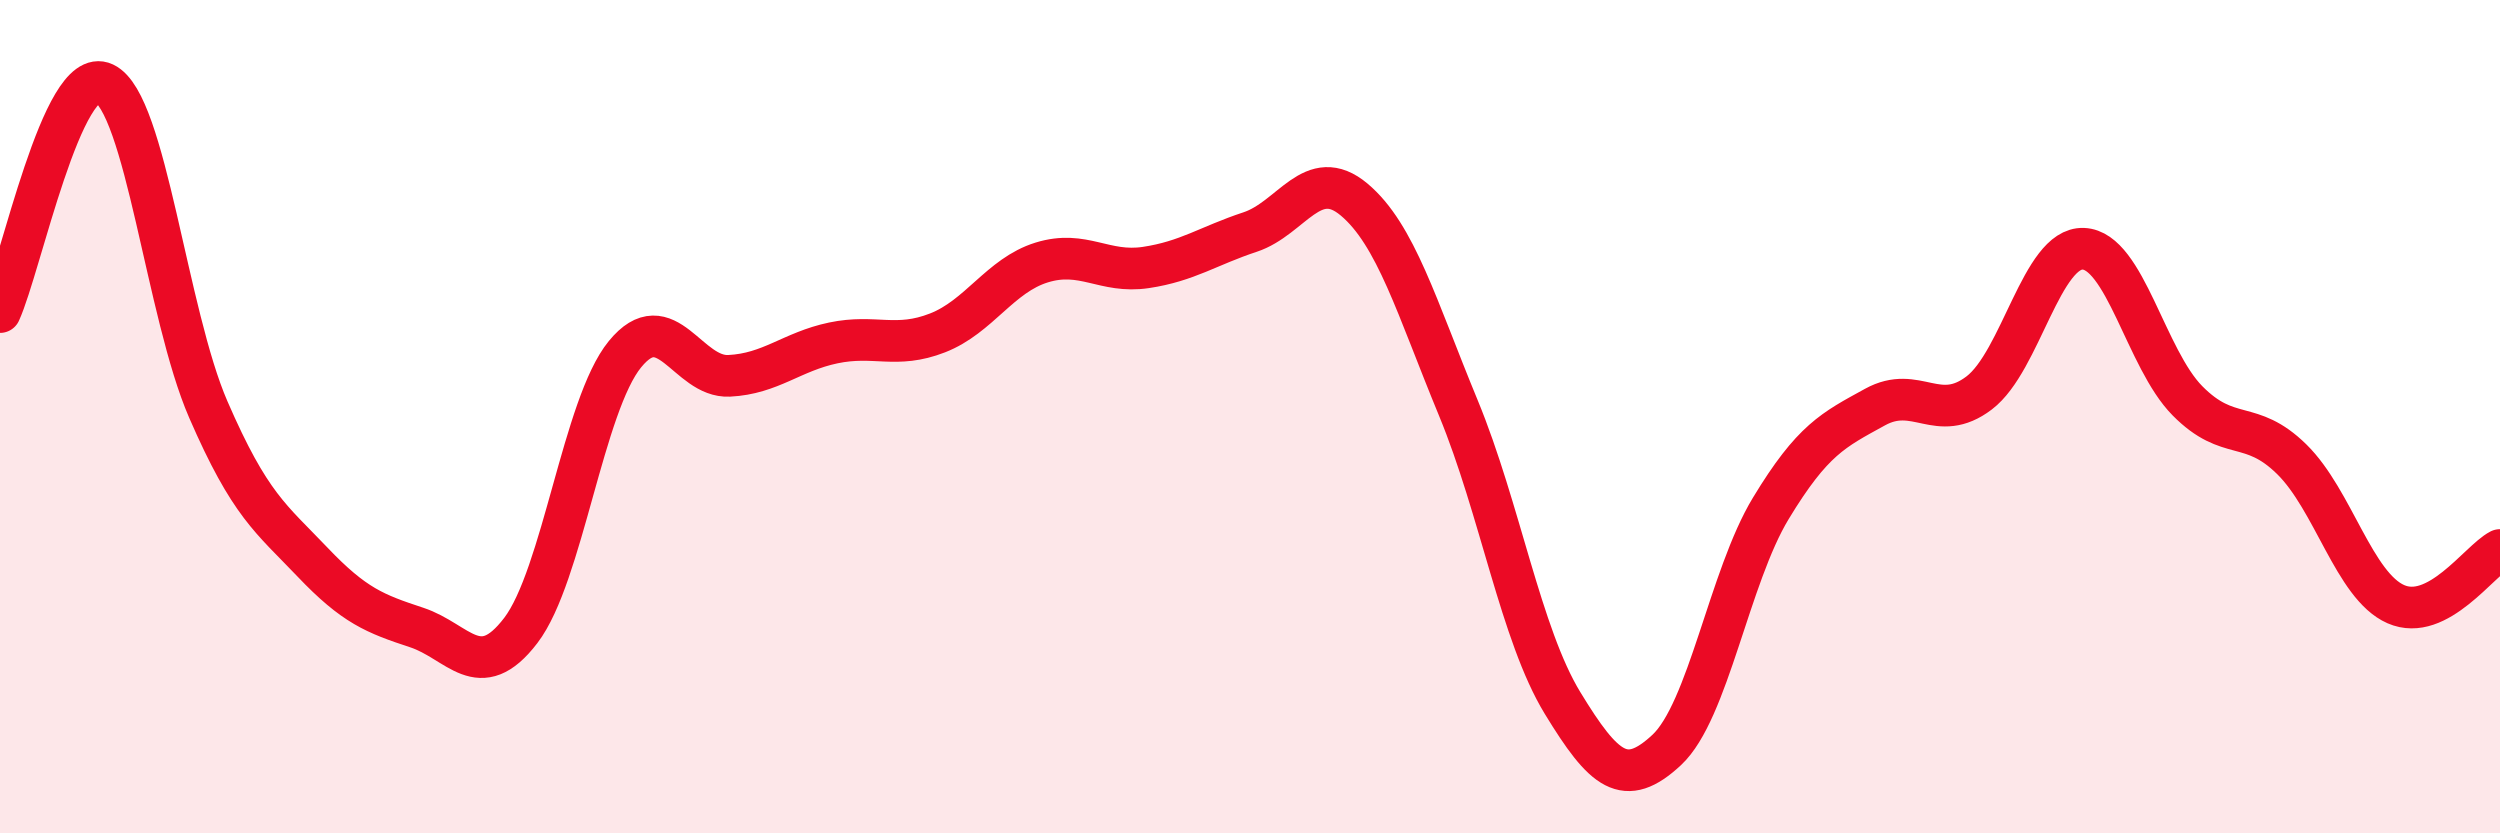
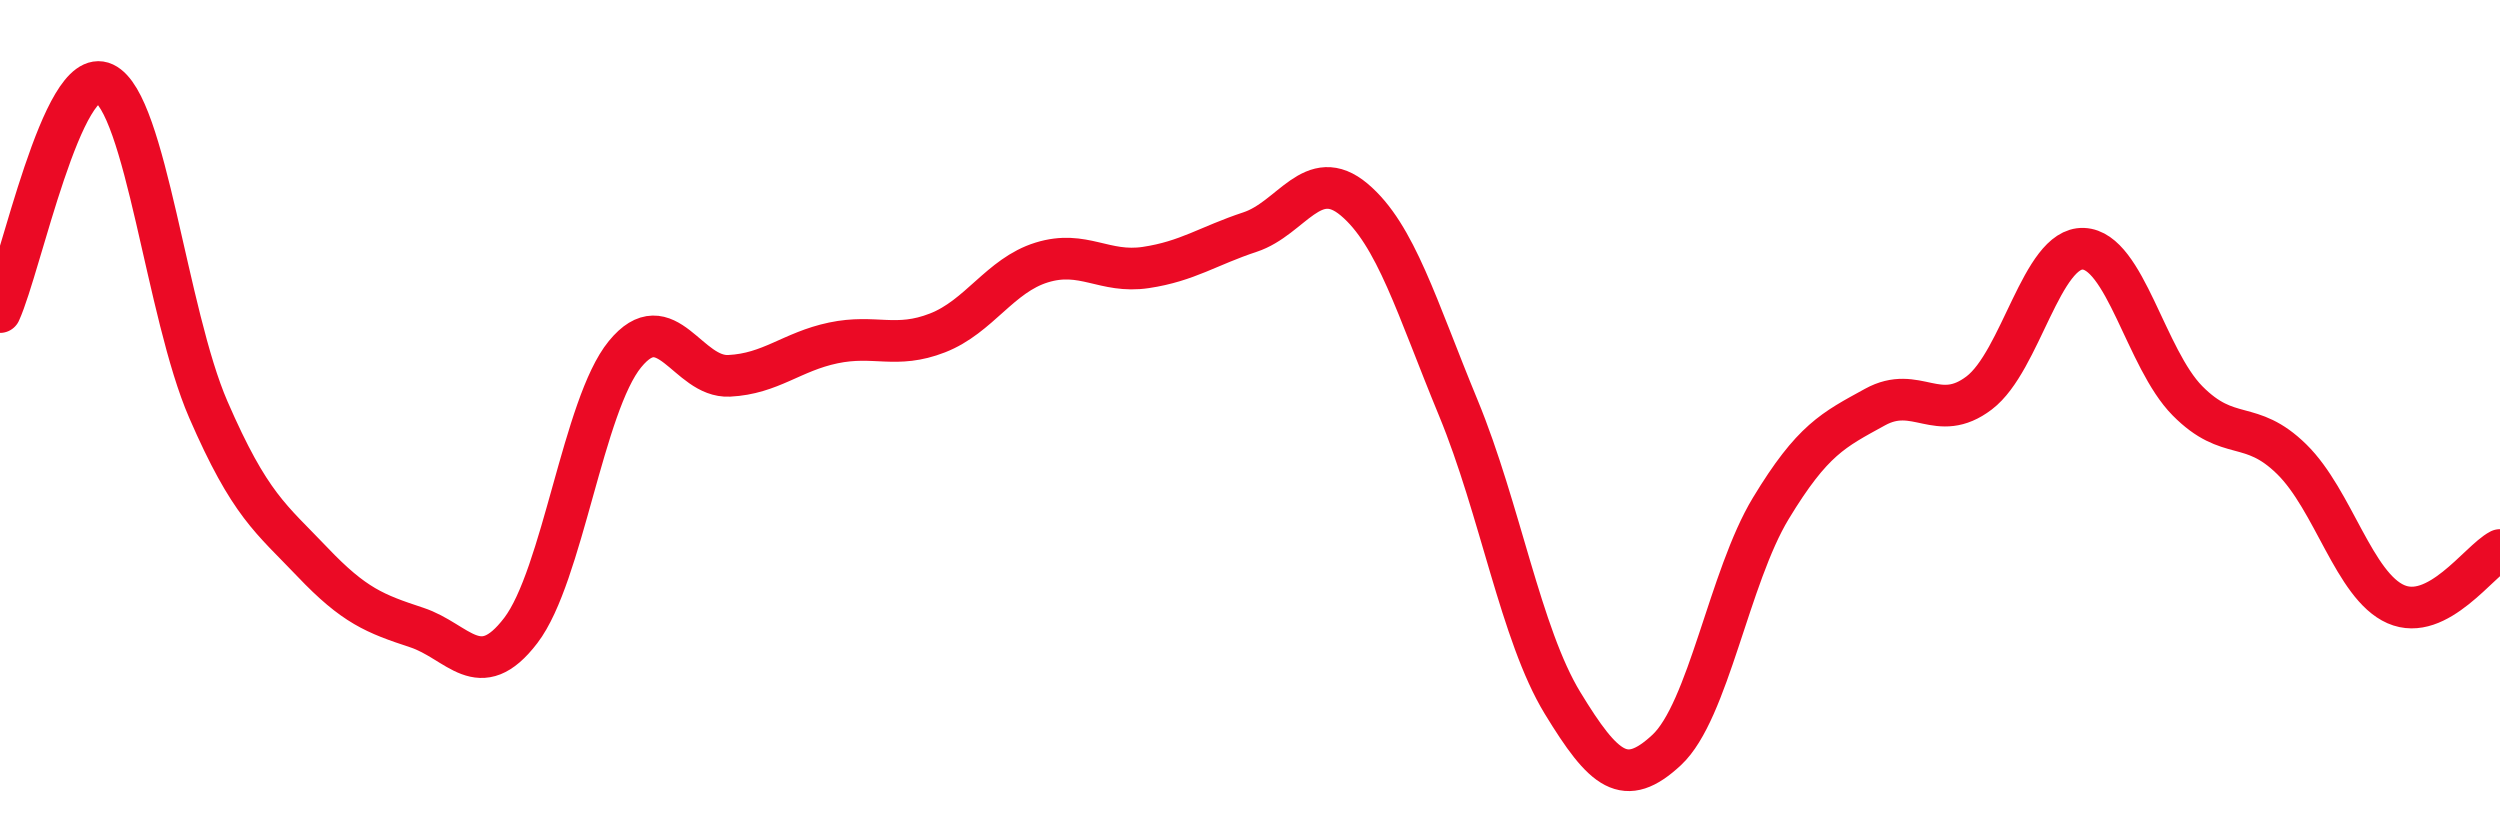
<svg xmlns="http://www.w3.org/2000/svg" width="60" height="20" viewBox="0 0 60 20">
-   <path d="M 0,7.49 C 0.5,6.39 1.5,1.53 2.5,2 C 3.5,2.47 4,7.53 5,9.83 C 6,12.13 6.5,12.44 7.5,13.49 C 8.5,14.54 9,14.73 10,15.06 C 11,15.39 11.5,16.44 12.5,15.13 C 13.5,13.82 14,9.72 15,8.5 C 16,7.28 16.5,9.07 17.5,9.02 C 18.5,8.97 19,8.44 20,8.23 C 21,8.02 21.5,8.38 22.5,7.99 C 23.5,7.6 24,6.61 25,6.3 C 26,5.99 26.5,6.57 27.5,6.42 C 28.5,6.27 29,5.9 30,5.57 C 31,5.24 31.5,3.95 32.5,4.79 C 33.5,5.63 34,7.37 35,9.79 C 36,12.21 36.5,15.23 37.5,16.87 C 38.5,18.51 39,18.93 40,18 C 41,17.07 41.5,13.85 42.5,12.2 C 43.5,10.55 44,10.32 45,9.77 C 46,9.22 46.5,10.19 47.5,9.43 C 48.5,8.67 49,5.93 50,5.97 C 51,6.01 51.5,8.61 52.5,9.62 C 53.5,10.63 54,10.04 55,11.02 C 56,12 56.5,14.06 57.5,14.5 C 58.5,14.94 59.5,13.46 60,13.2L60 20L0 20Z" fill="#EB0A25" opacity="0.1" stroke-linecap="round" stroke-linejoin="round" />
  <path d="M 0,7.49 C 0.5,6.39 1.5,1.53 2.5,2 C 3.5,2.47 4,7.53 5,9.83 C 6,12.13 6.5,12.44 7.5,13.49 C 8.5,14.54 9,14.73 10,15.06 C 11,15.39 11.5,16.44 12.5,15.13 C 13.5,13.82 14,9.72 15,8.5 C 16,7.28 16.5,9.07 17.5,9.02 C 18.5,8.97 19,8.44 20,8.23 C 21,8.02 21.5,8.38 22.5,7.99 C 23.5,7.6 24,6.61 25,6.3 C 26,5.99 26.5,6.57 27.5,6.42 C 28.5,6.27 29,5.9 30,5.57 C 31,5.24 31.5,3.95 32.5,4.79 C 33.5,5.63 34,7.37 35,9.79 C 36,12.21 36.5,15.23 37.5,16.87 C 38.5,18.51 39,18.93 40,18 C 41,17.07 41.5,13.85 42.5,12.2 C 43.5,10.55 44,10.32 45,9.77 C 46,9.22 46.5,10.19 47.5,9.43 C 48.5,8.67 49,5.93 50,5.97 C 51,6.01 51.5,8.61 52.5,9.62 C 53.5,10.63 54,10.04 55,11.02 C 56,12 56.5,14.06 57.5,14.5 C 58.5,14.94 59.5,13.46 60,13.2" stroke="#EB0A25" stroke-width="1" fill="none" stroke-linecap="round" stroke-linejoin="round" />
</svg>